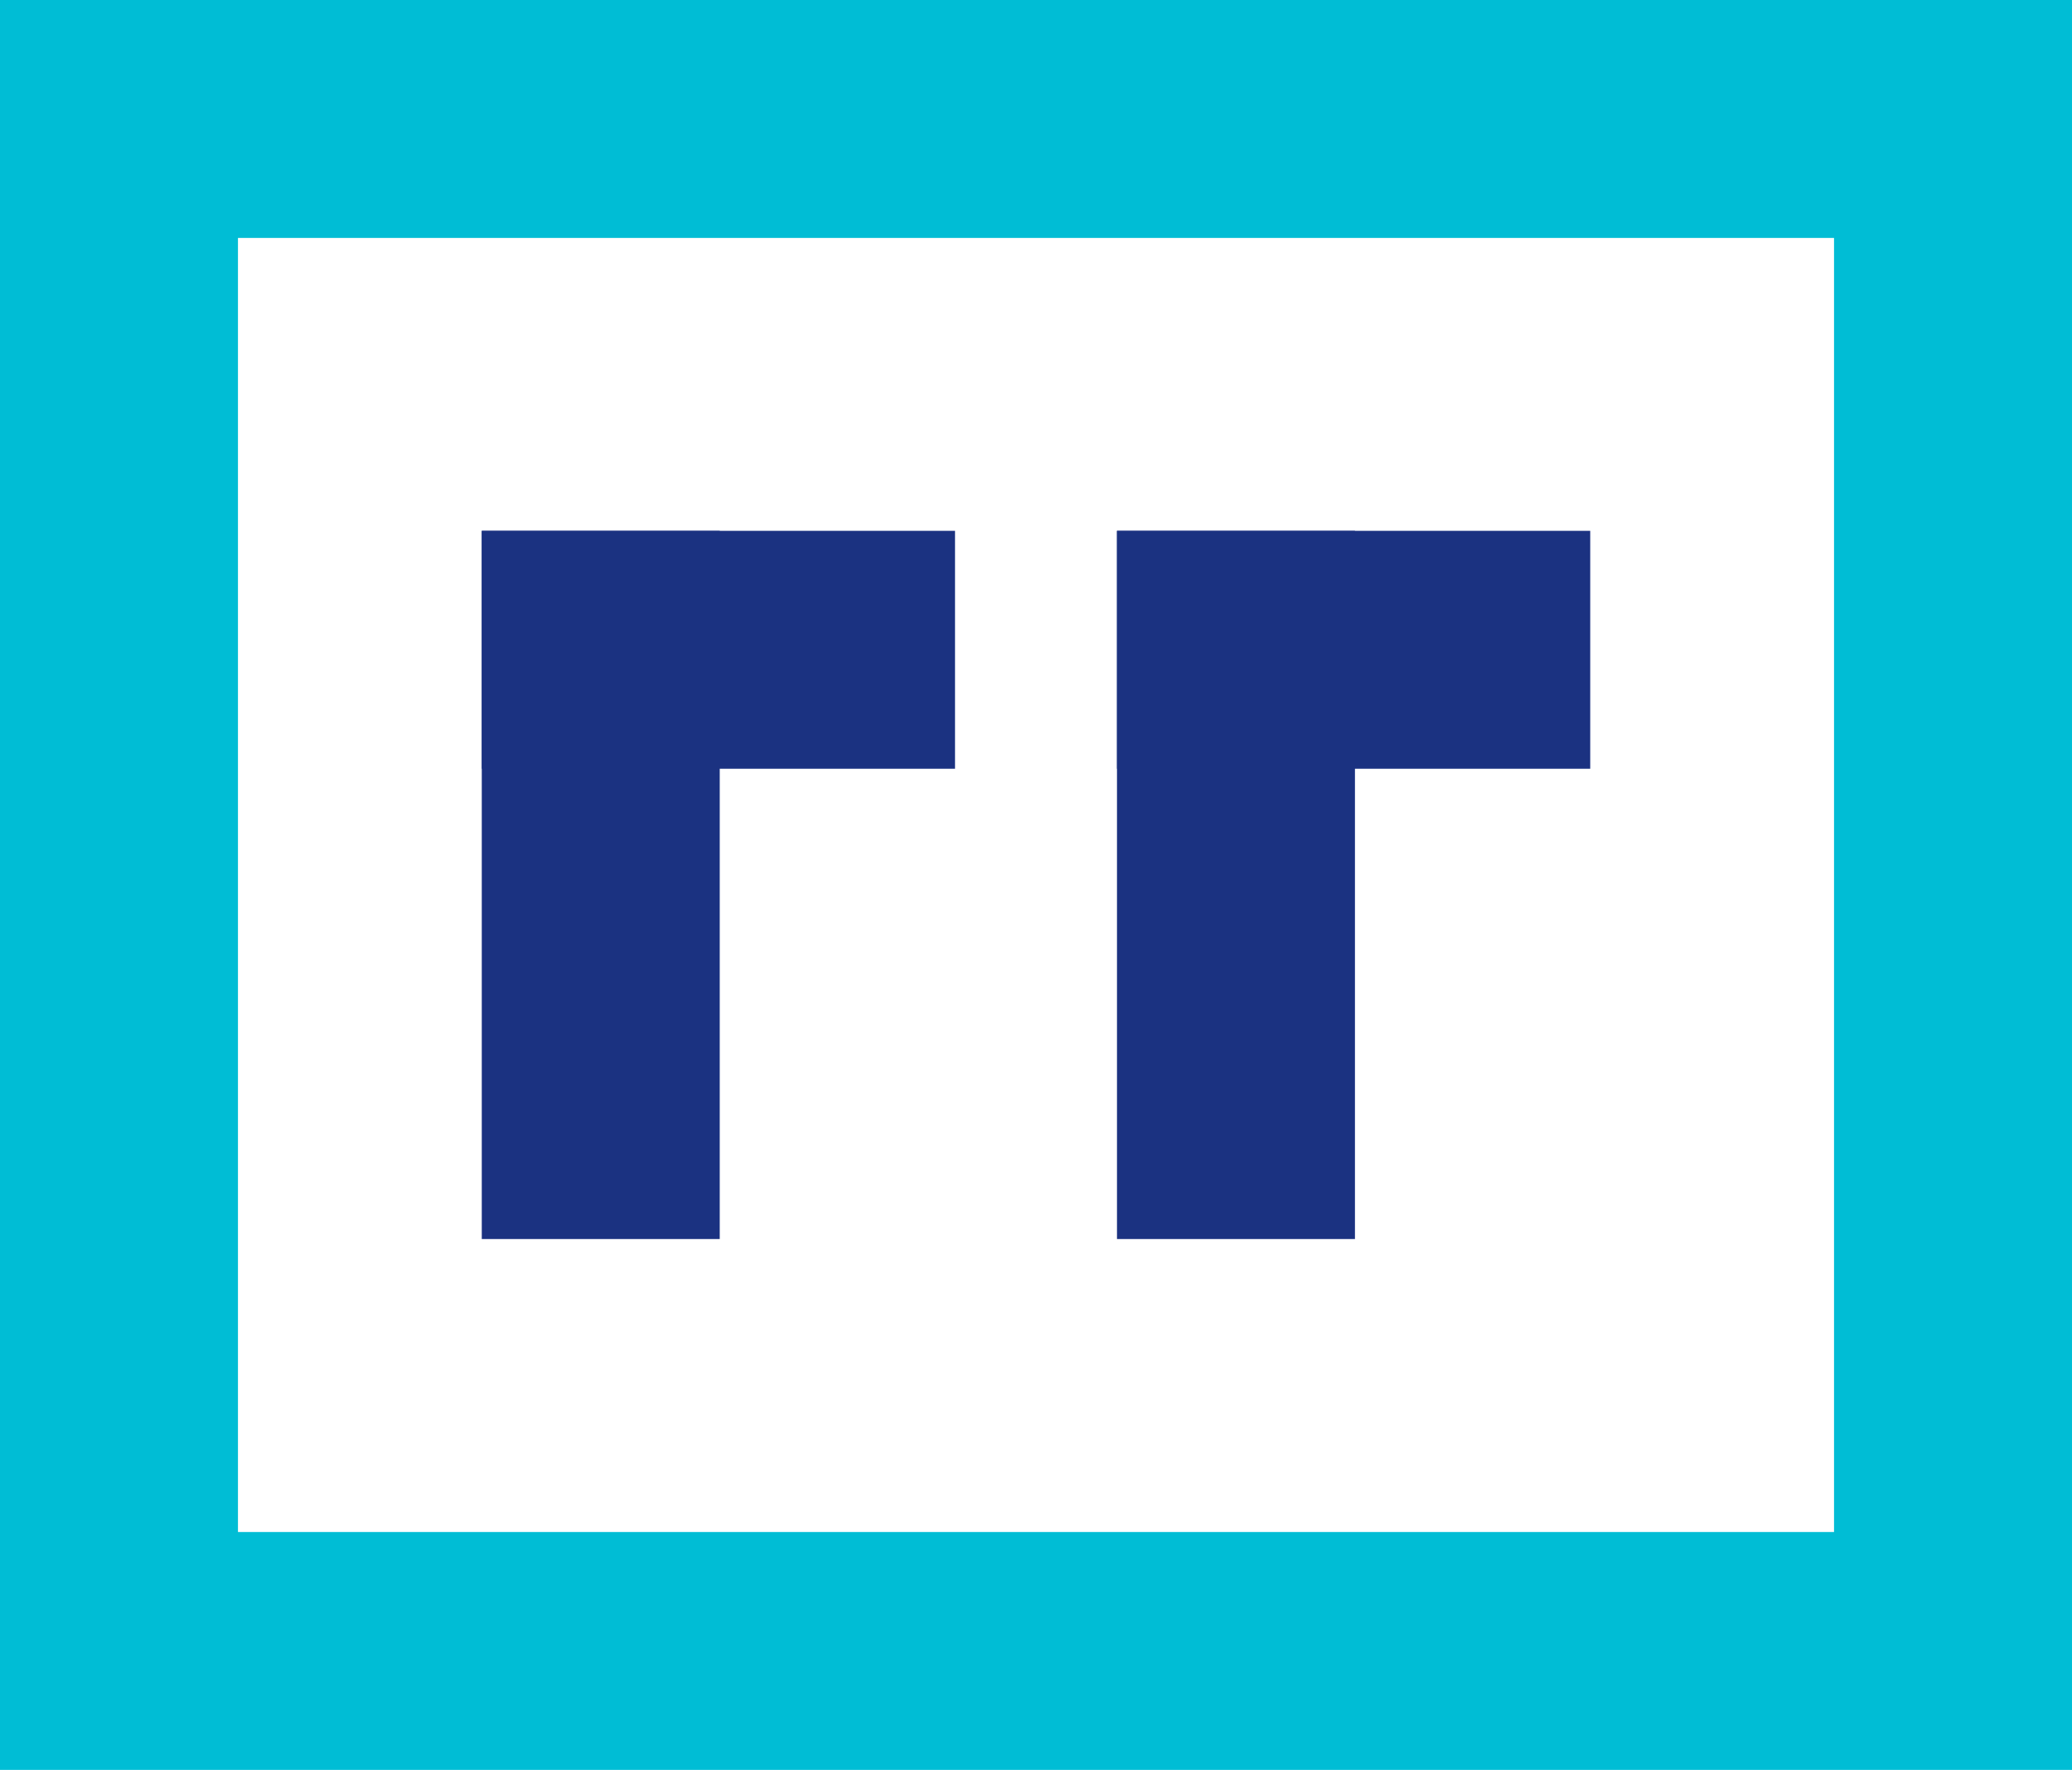
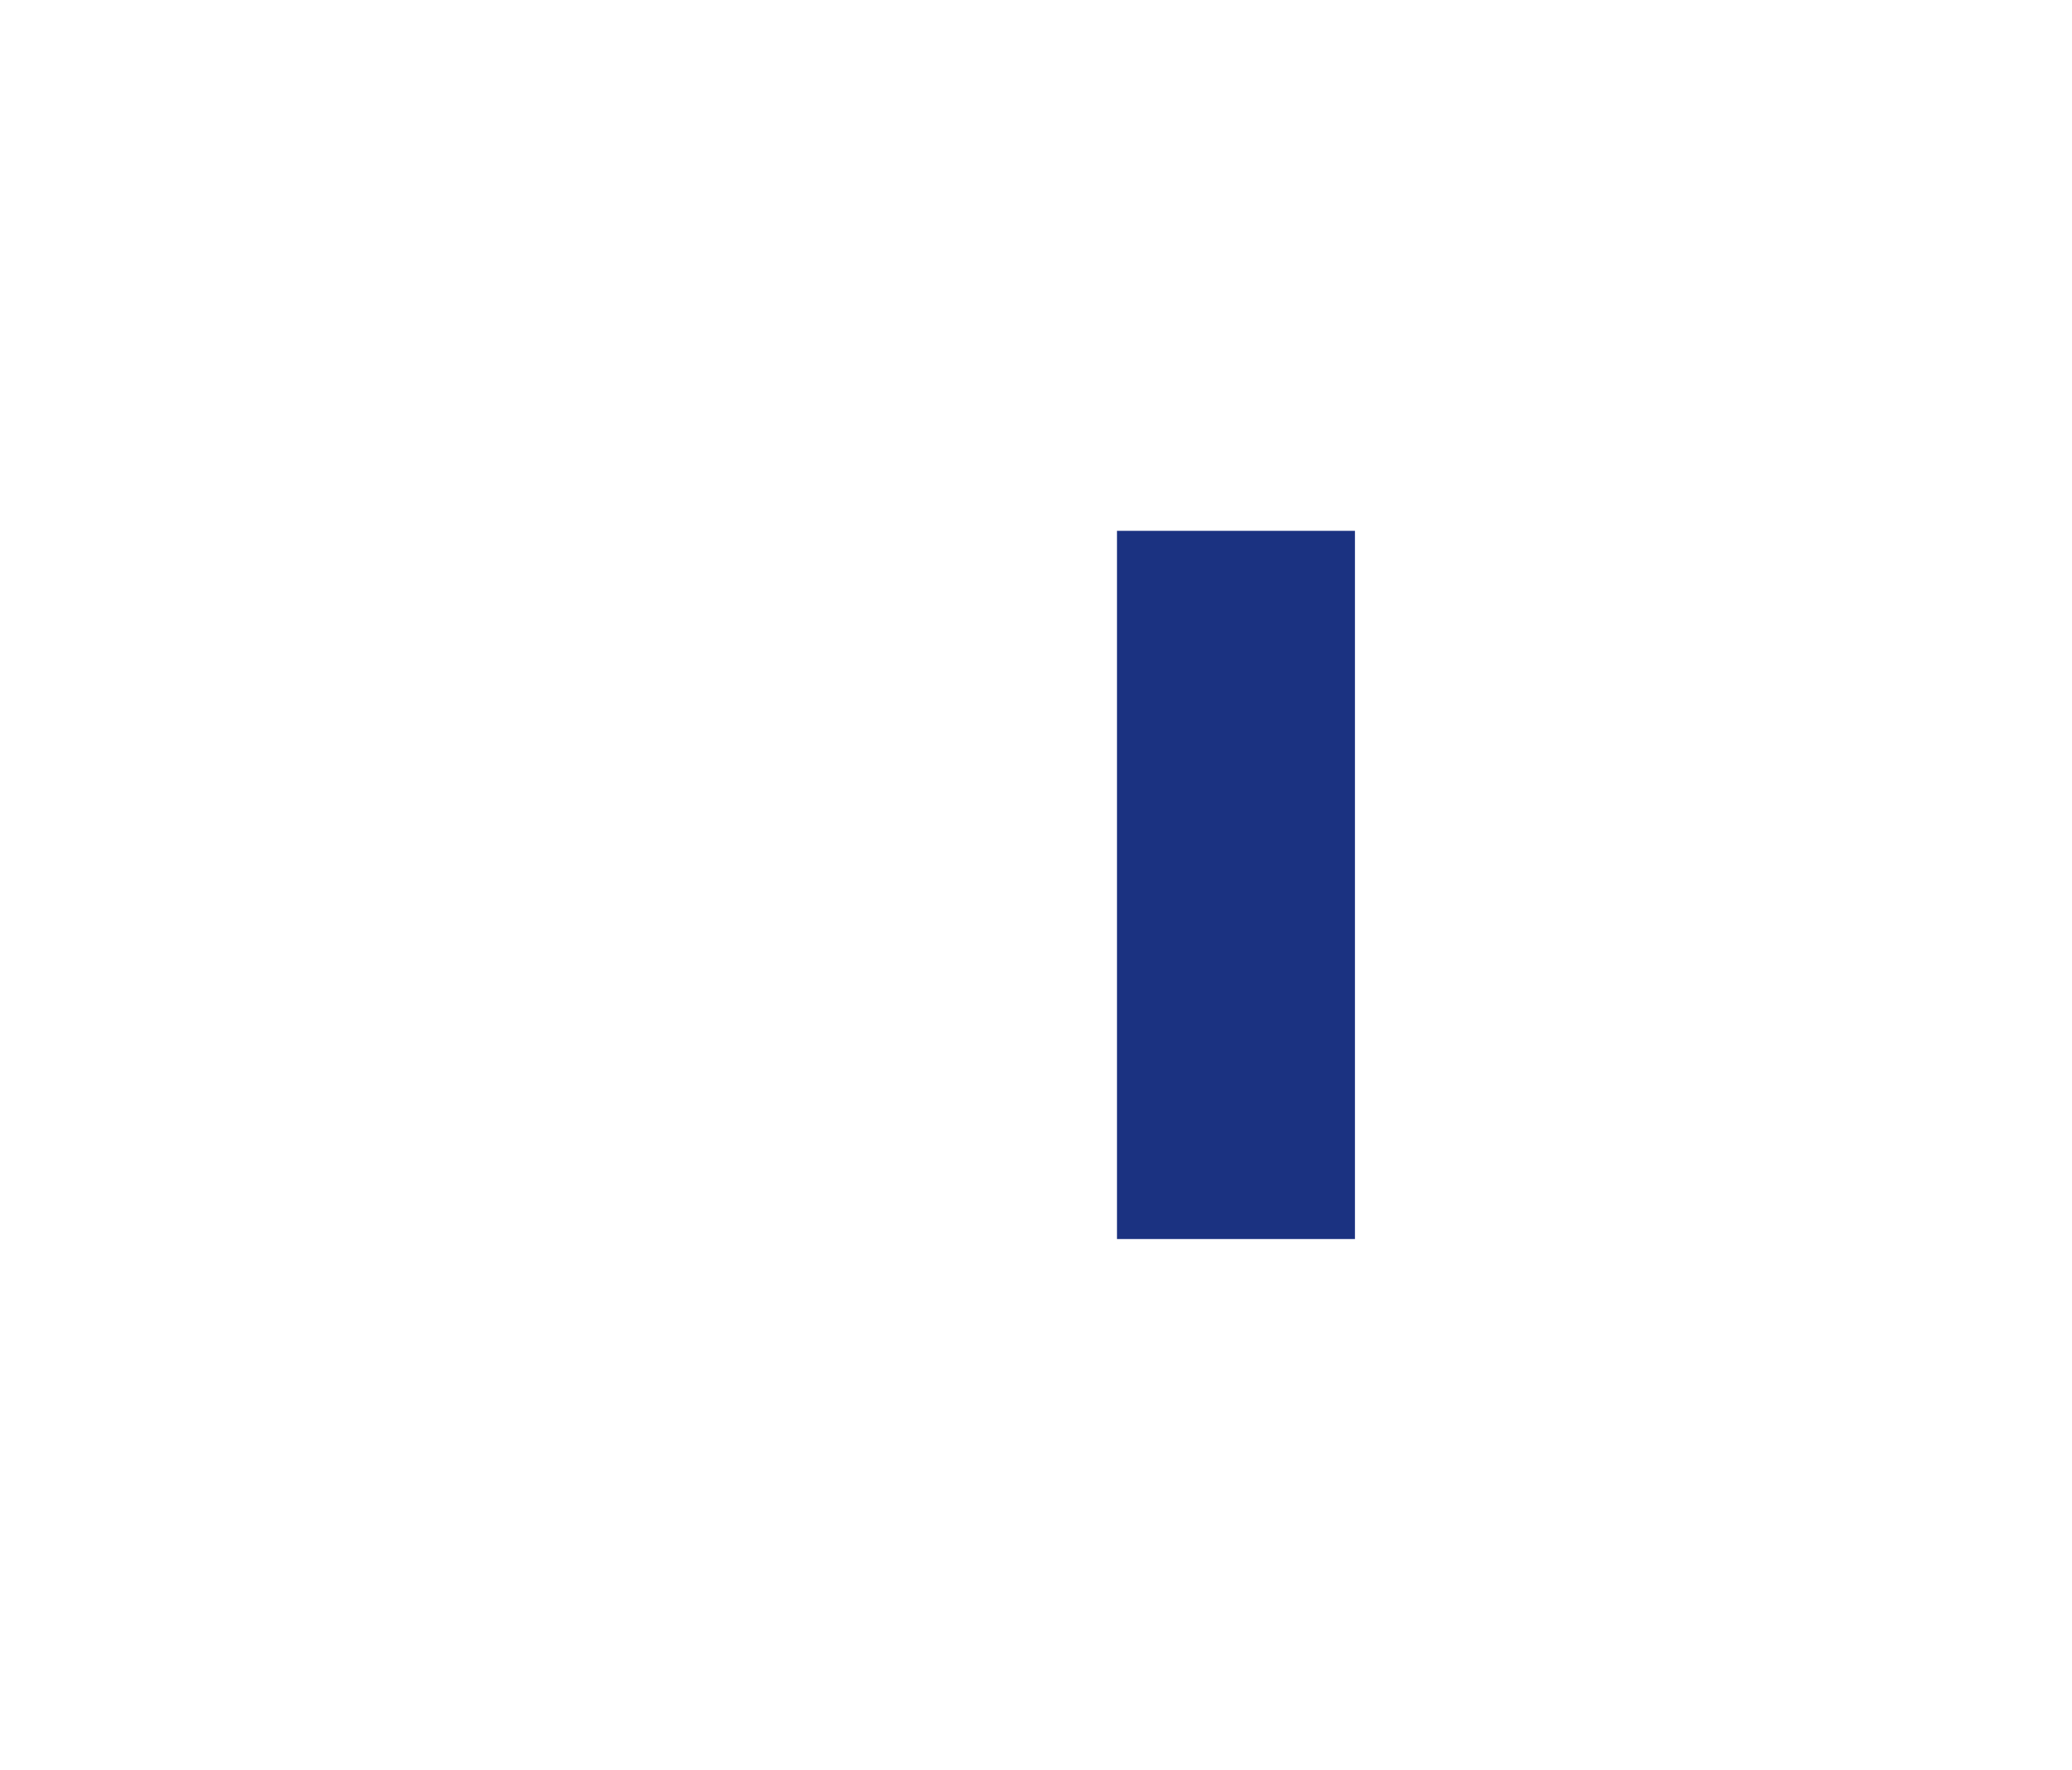
<svg xmlns="http://www.w3.org/2000/svg" id="Group_505" data-name="Group 505" width="44.685" height="38.177" viewBox="0 0 44.685 38.177">
  <defs>
    <clipPath id="clip-path">
-       <rect id="Rectangle_412" data-name="Rectangle 412" width="44.685" height="38.177" transform="translate(0 0)" fill="none" />
-     </clipPath>
+       </clipPath>
  </defs>
  <g id="Group_504" data-name="Group 504">
    <g id="Group_503" data-name="Group 503" clip-path="url(#clip-path)">
-       <rect id="Rectangle_411" data-name="Rectangle 411" width="39.553" height="33.045" transform="translate(2.566 2.566)" fill="none" stroke="#00bdd5" stroke-width="5.132" />
-     </g>
+       </g>
  </g>
-   <line id="Line_139" data-name="Line 139" x2="10.206" transform="translate(10.39 14.016)" fill="none" stroke="#1b3281" stroke-width="5.132" />
-   <line id="Line_140" data-name="Line 140" y2="15.276" transform="translate(12.956 11.45)" fill="none" stroke="#1b3281" stroke-width="5.132" />
-   <line id="Line_141" data-name="Line 141" x2="10.206" transform="translate(24.089 14.016)" fill="none" stroke="#1b3281" stroke-width="5.132" />
  <line id="Line_142" data-name="Line 142" y2="15.276" transform="translate(26.655 11.45)" fill="none" stroke="#1b3281" stroke-width="5.132" />
</svg>